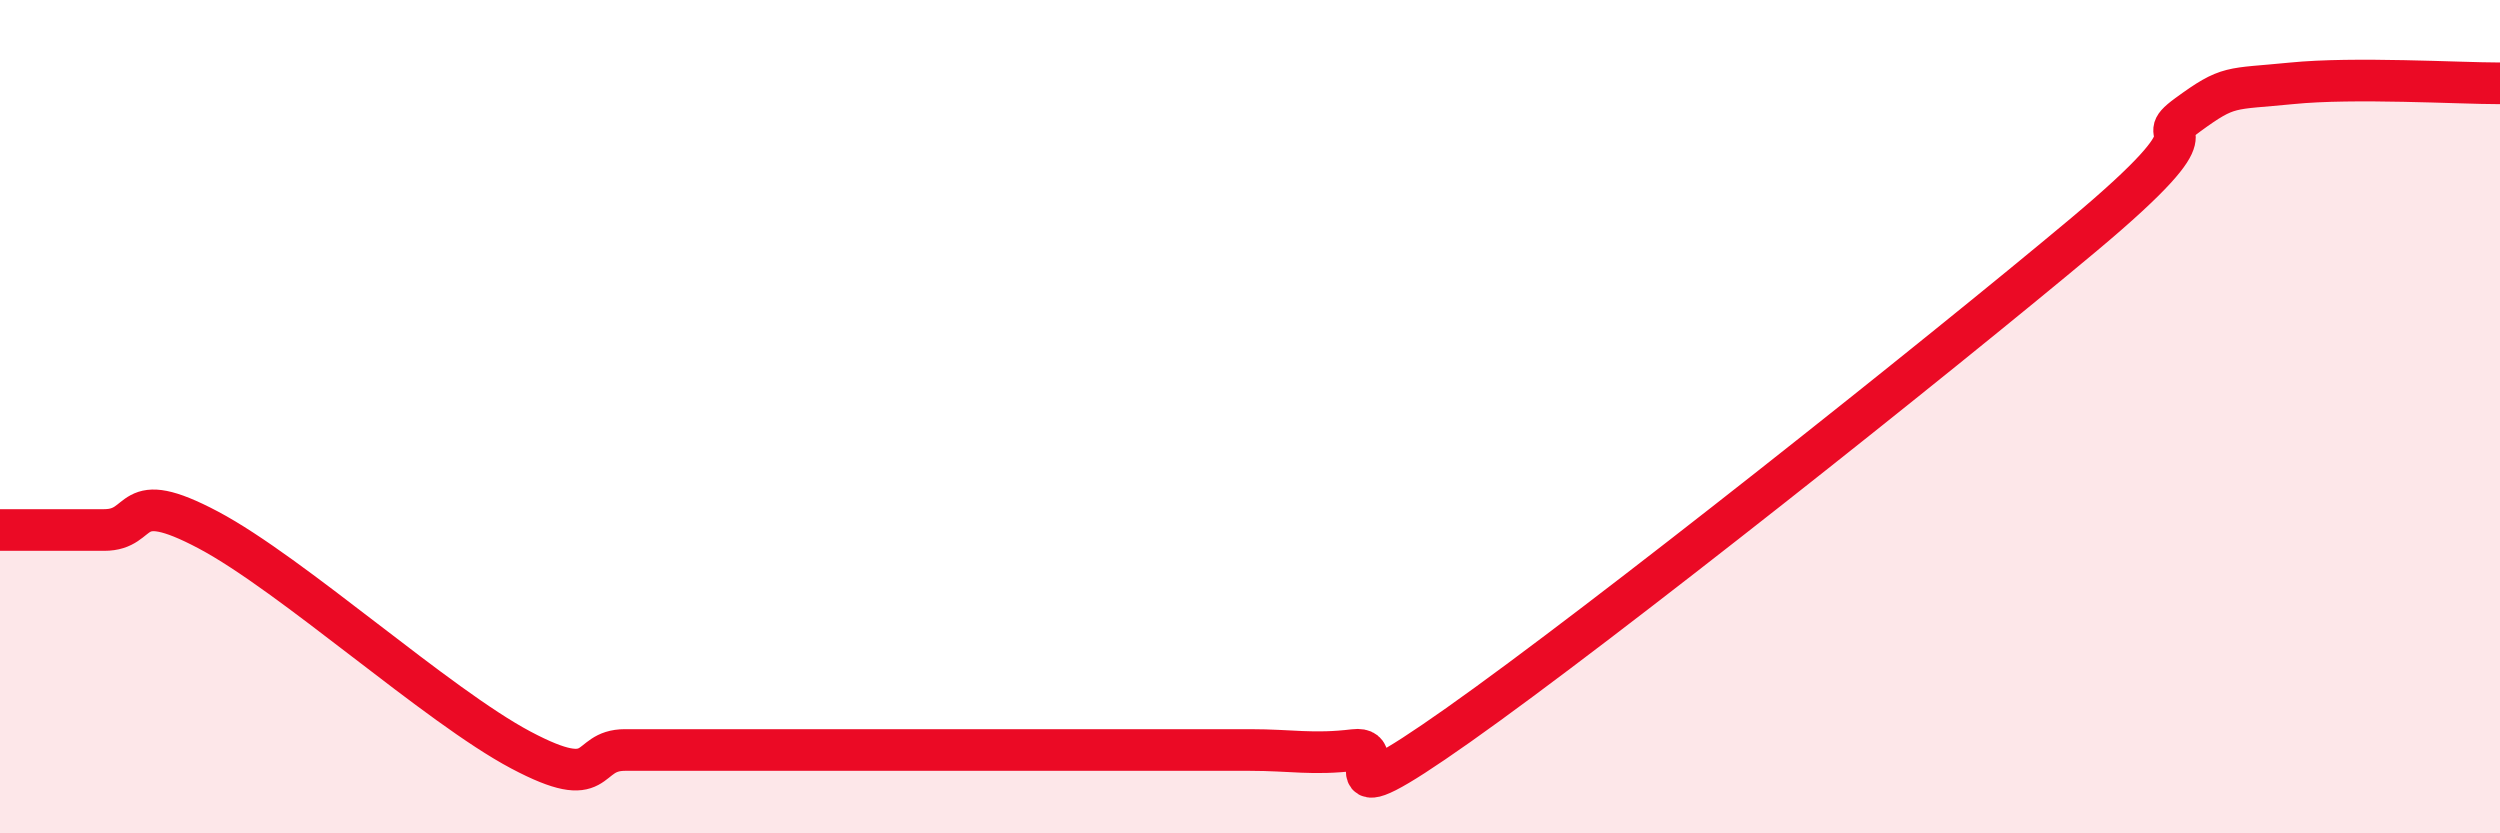
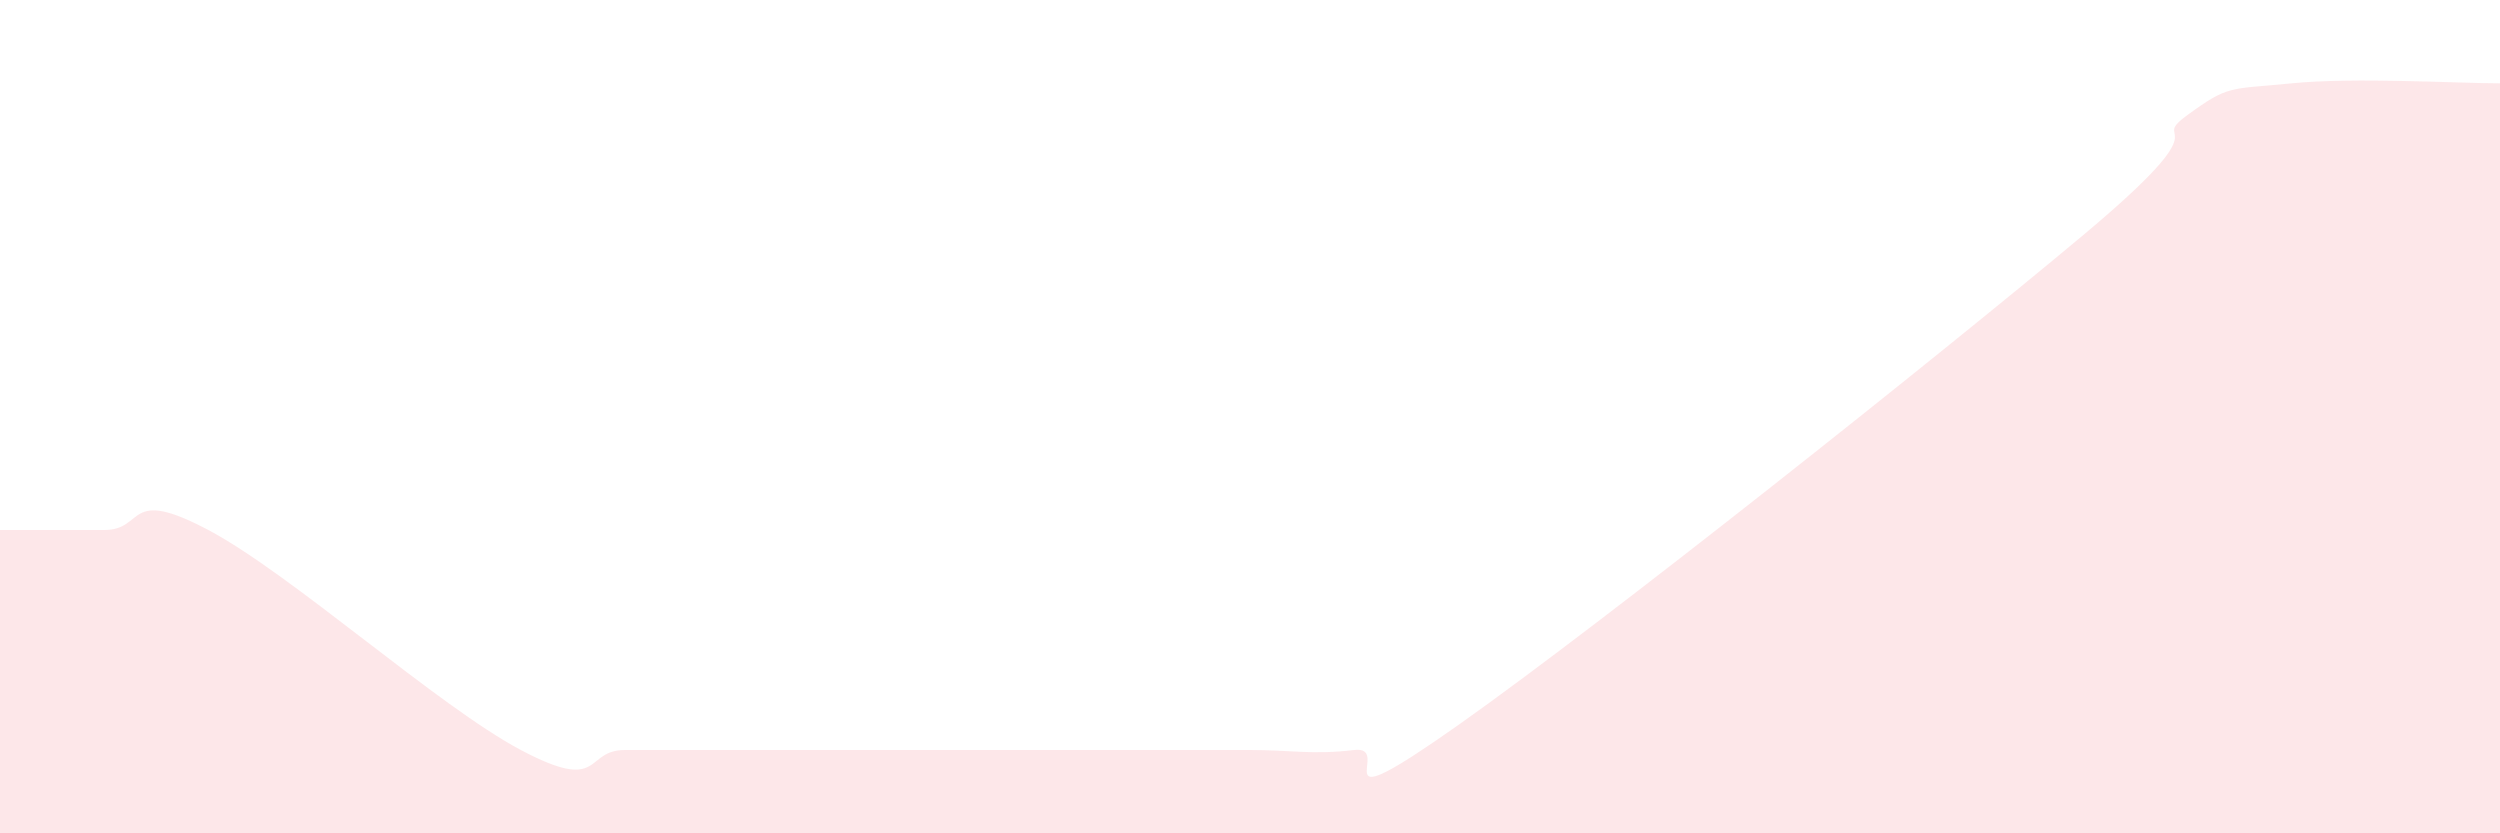
<svg xmlns="http://www.w3.org/2000/svg" width="60" height="20" viewBox="0 0 60 20">
  <path d="M 0,12.72 C 0.5,12.72 1.5,12.72 2.5,12.72 C 3.5,12.72 3,11.66 5,12.72 C 7,13.78 10.5,16.94 12.5,18 C 14.5,19.06 14,18 15,18 C 16,18 16.5,18 17.5,18 C 18.5,18 19,18 20,18 C 21,18 21.5,18 22.5,18 C 23.5,18 24,18 25,18 C 26,18 26.5,18 27.5,18 C 28.5,18 29,18 30,18 C 31,18 31.5,18.12 32.5,18 C 33.5,17.88 31.5,19.87 35,17.4 C 38.5,14.93 46.5,8.57 50,5.64 C 53.5,2.71 51.5,3.49 52.5,2.76 C 53.5,2.03 53.5,2.15 55,2 C 56.5,1.85 59,2 60,2L60 20L0 20Z" fill="#EB0A25" opacity="0.1" stroke-linecap="round" stroke-linejoin="round" />
-   <path d="M 0,12.72 C 0.5,12.72 1.5,12.72 2.5,12.72 C 3.5,12.72 3,11.66 5,12.72 C 7,13.78 10.5,16.94 12.5,18 C 14.5,19.06 14,18 15,18 C 16,18 16.5,18 17.5,18 C 18.5,18 19,18 20,18 C 21,18 21.5,18 22.5,18 C 23.5,18 24,18 25,18 C 26,18 26.5,18 27.5,18 C 28.5,18 29,18 30,18 C 31,18 31.5,18.12 32.5,18 C 33.5,17.88 31.5,19.87 35,17.4 C 38.5,14.93 46.5,8.57 50,5.64 C 53.5,2.71 51.5,3.49 52.5,2.76 C 53.5,2.03 53.5,2.15 55,2 C 56.5,1.85 59,2 60,2" stroke="#EB0A25" stroke-width="1" fill="none" stroke-linecap="round" stroke-linejoin="round" />
</svg>